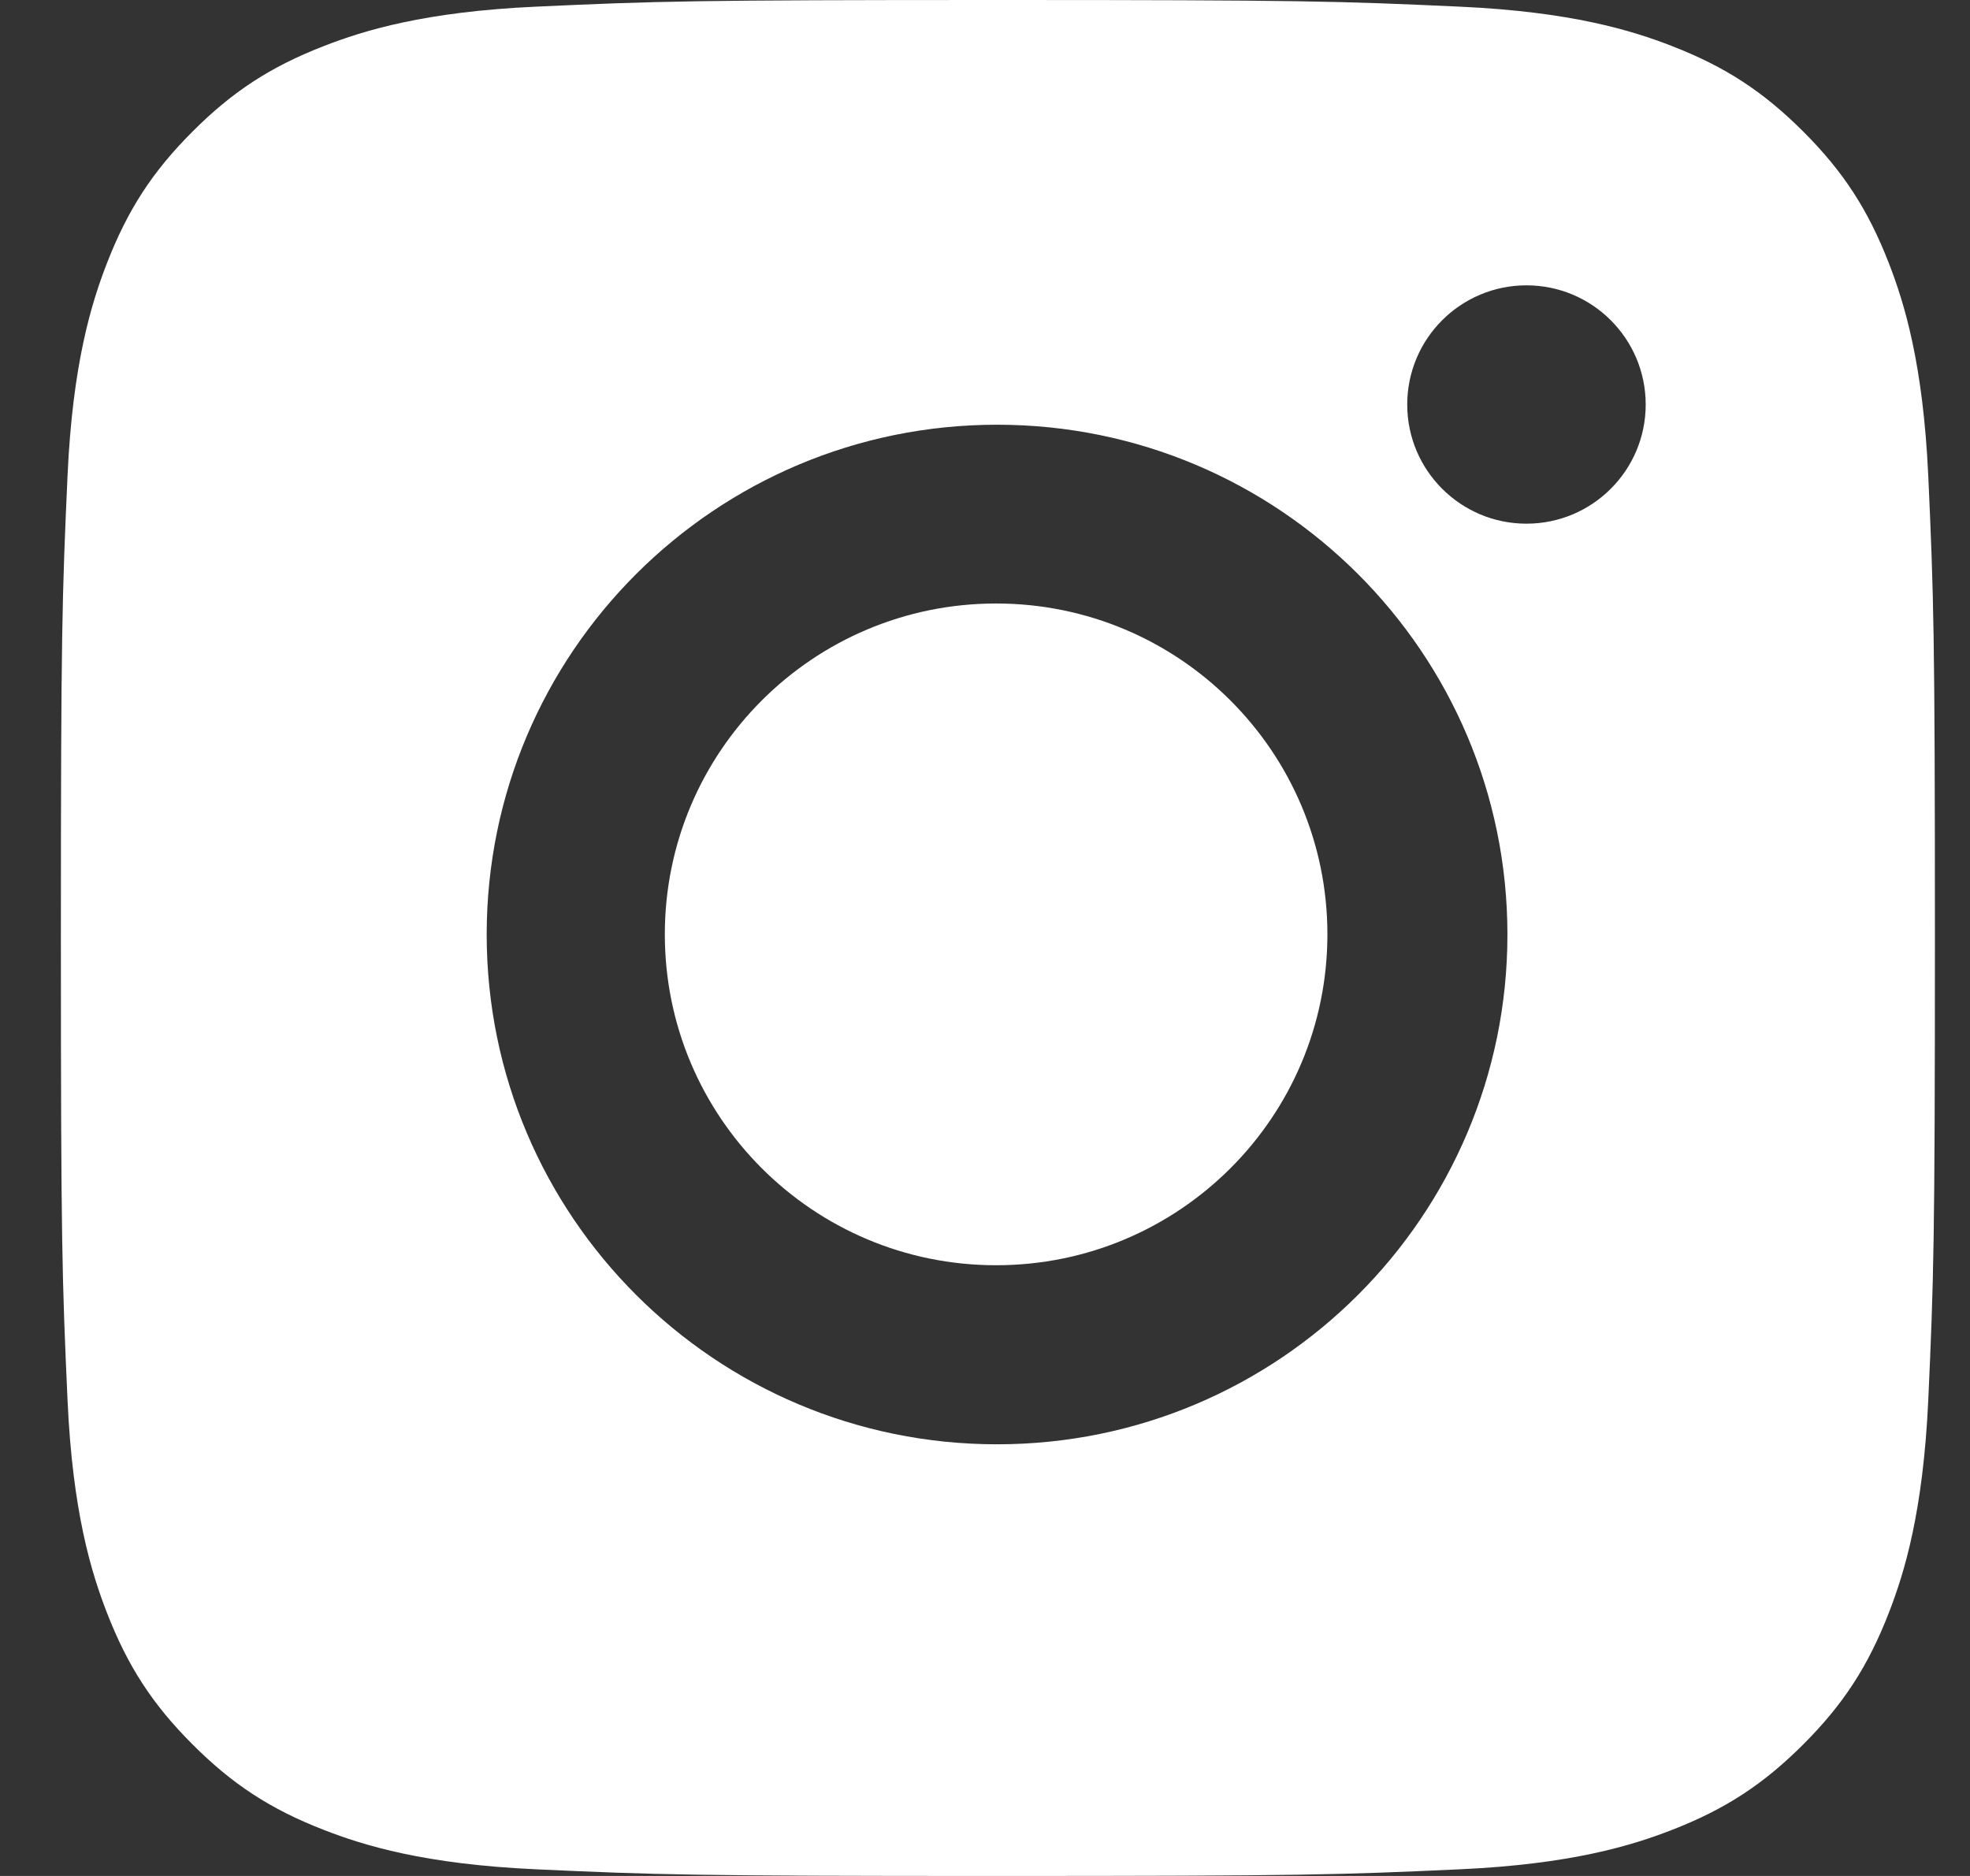
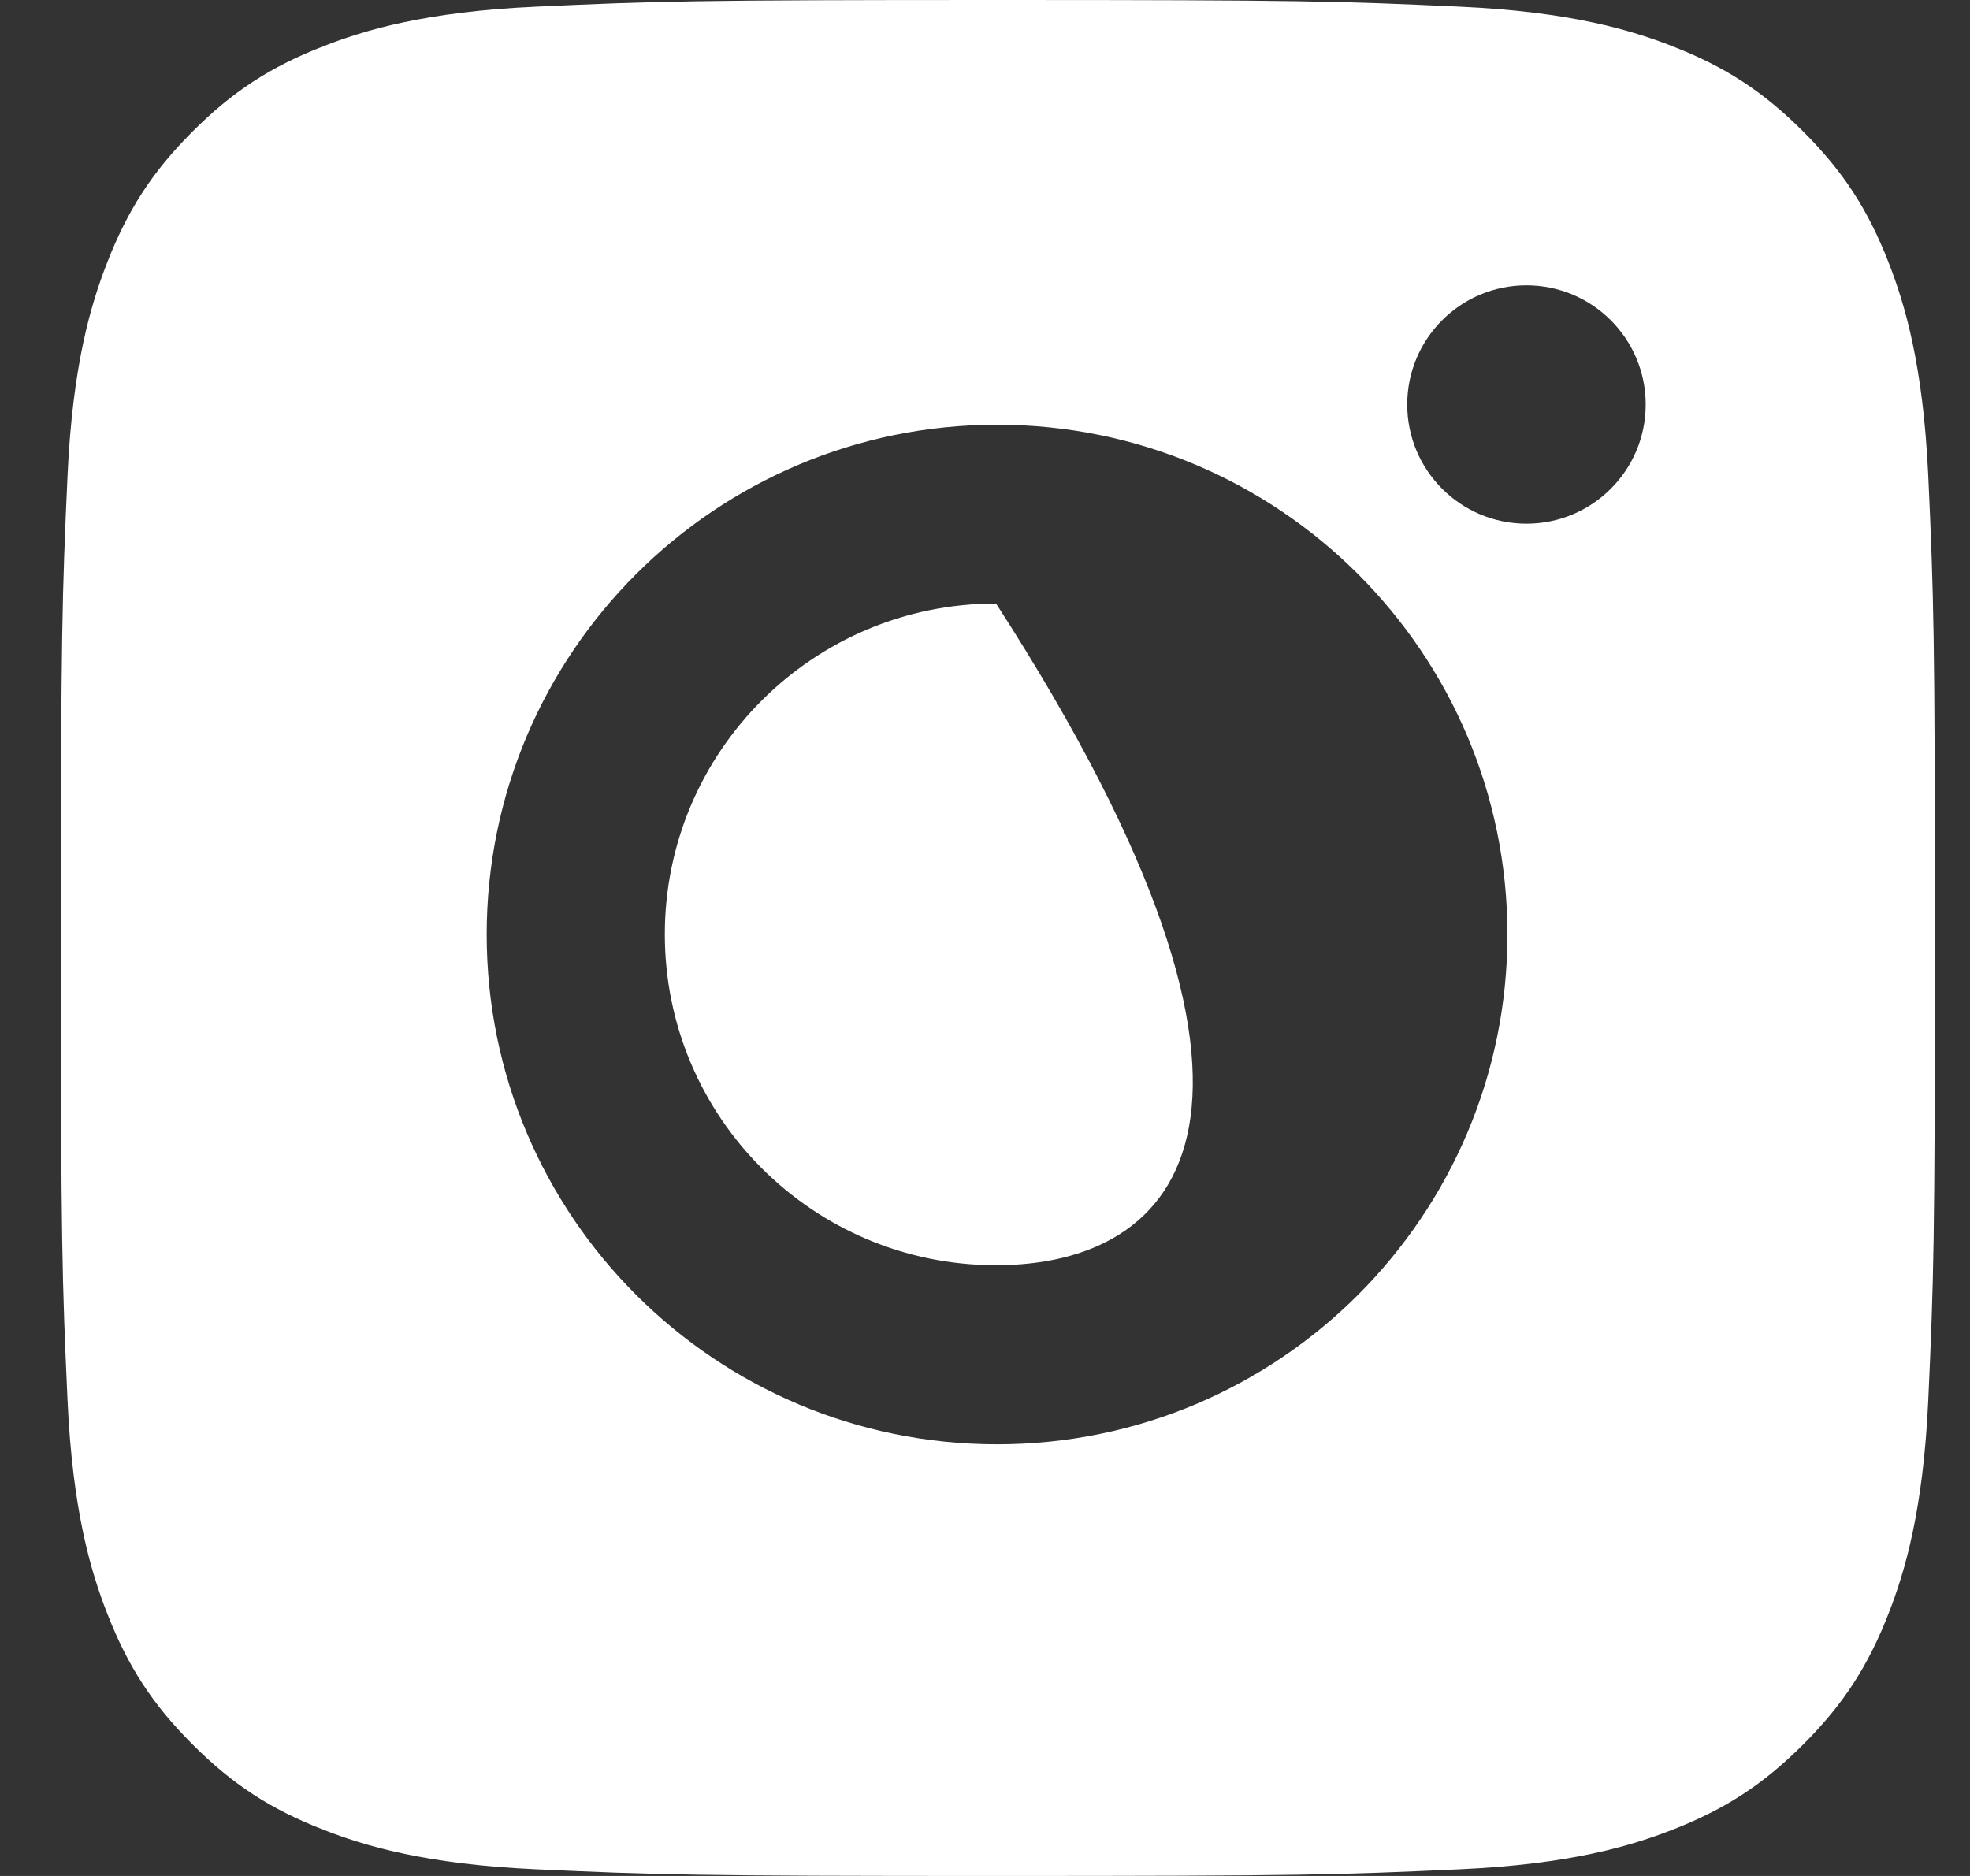
<svg xmlns="http://www.w3.org/2000/svg" width="21" height="20" viewBox="0 0 21 20" fill="none">
  <rect x="0" y="0" width="21" height="20" fill="#333333" stroke="none" />
-   <path fill-rule="evenodd" clip-rule="evenodd" d="M15.001 4.313C15.001 5.014 15.57 5.583 16.272 5.583C16.974 5.583 17.543 5.014 17.543 4.313C17.543 3.611 16.974 3.042 16.272 3.042C15.57 3.042 15.001 3.611 15.001 4.313ZM7.087 9.961C7.087 8.013 8.668 6.434 10.618 6.434C12.569 6.434 14.15 8.013 14.15 9.961C14.15 11.91 12.569 13.489 10.618 13.489C8.668 13.489 7.087 11.91 7.087 9.961ZM10.629 15.398C7.624 15.398 5.188 12.964 5.188 9.963C5.188 6.961 7.624 4.528 10.629 4.528C13.633 4.528 16.069 6.961 16.069 9.963C16.069 12.964 13.633 15.398 10.629 15.398M19.224 1.404C18.797 0.977 18.392 0.712 17.823 0.491C17.394 0.324 16.748 0.125 15.561 0.071C14.276 0.012 13.89 0 10.637 0C7.384 0 6.999 0.012 5.714 0.071C4.526 0.125 3.881 0.324 3.452 0.491C2.883 0.712 2.477 0.977 2.051 1.404C1.625 1.83 1.361 2.237 1.14 2.806C0.973 3.236 0.774 3.882 0.72 5.071C0.662 6.357 0.649 6.743 0.649 10C0.649 13.257 0.662 13.643 0.72 14.929C0.774 16.118 0.973 16.764 1.14 17.194C1.361 17.763 1.625 18.17 2.051 18.596C2.477 19.023 2.883 19.288 3.452 19.509C3.881 19.676 4.526 19.875 5.714 19.929C6.999 19.988 7.384 20 10.637 20C13.891 20 14.276 19.988 15.561 19.929C16.748 19.875 17.394 19.676 17.823 19.509C18.392 19.288 18.797 19.023 19.224 18.596C19.65 18.17 19.914 17.763 20.135 17.194C20.302 16.764 20.5 16.118 20.555 14.929C20.613 13.643 20.626 13.257 20.626 10C20.626 6.743 20.613 6.357 20.555 5.071C20.5 3.882 20.302 3.236 20.135 2.806C19.914 2.237 19.65 1.83 19.224 1.404" fill="white" />
+   <path fill-rule="evenodd" clip-rule="evenodd" d="M15.001 4.313C15.001 5.014 15.57 5.583 16.272 5.583C16.974 5.583 17.543 5.014 17.543 4.313C17.543 3.611 16.974 3.042 16.272 3.042C15.57 3.042 15.001 3.611 15.001 4.313ZM7.087 9.961C7.087 8.013 8.668 6.434 10.618 6.434C14.15 11.91 12.569 13.489 10.618 13.489C8.668 13.489 7.087 11.91 7.087 9.961ZM10.629 15.398C7.624 15.398 5.188 12.964 5.188 9.963C5.188 6.961 7.624 4.528 10.629 4.528C13.633 4.528 16.069 6.961 16.069 9.963C16.069 12.964 13.633 15.398 10.629 15.398M19.224 1.404C18.797 0.977 18.392 0.712 17.823 0.491C17.394 0.324 16.748 0.125 15.561 0.071C14.276 0.012 13.89 0 10.637 0C7.384 0 6.999 0.012 5.714 0.071C4.526 0.125 3.881 0.324 3.452 0.491C2.883 0.712 2.477 0.977 2.051 1.404C1.625 1.83 1.361 2.237 1.14 2.806C0.973 3.236 0.774 3.882 0.72 5.071C0.662 6.357 0.649 6.743 0.649 10C0.649 13.257 0.662 13.643 0.72 14.929C0.774 16.118 0.973 16.764 1.14 17.194C1.361 17.763 1.625 18.17 2.051 18.596C2.477 19.023 2.883 19.288 3.452 19.509C3.881 19.676 4.526 19.875 5.714 19.929C6.999 19.988 7.384 20 10.637 20C13.891 20 14.276 19.988 15.561 19.929C16.748 19.875 17.394 19.676 17.823 19.509C18.392 19.288 18.797 19.023 19.224 18.596C19.65 18.17 19.914 17.763 20.135 17.194C20.302 16.764 20.5 16.118 20.555 14.929C20.613 13.643 20.626 13.257 20.626 10C20.626 6.743 20.613 6.357 20.555 5.071C20.5 3.882 20.302 3.236 20.135 2.806C19.914 2.237 19.65 1.83 19.224 1.404" fill="white" />
</svg>